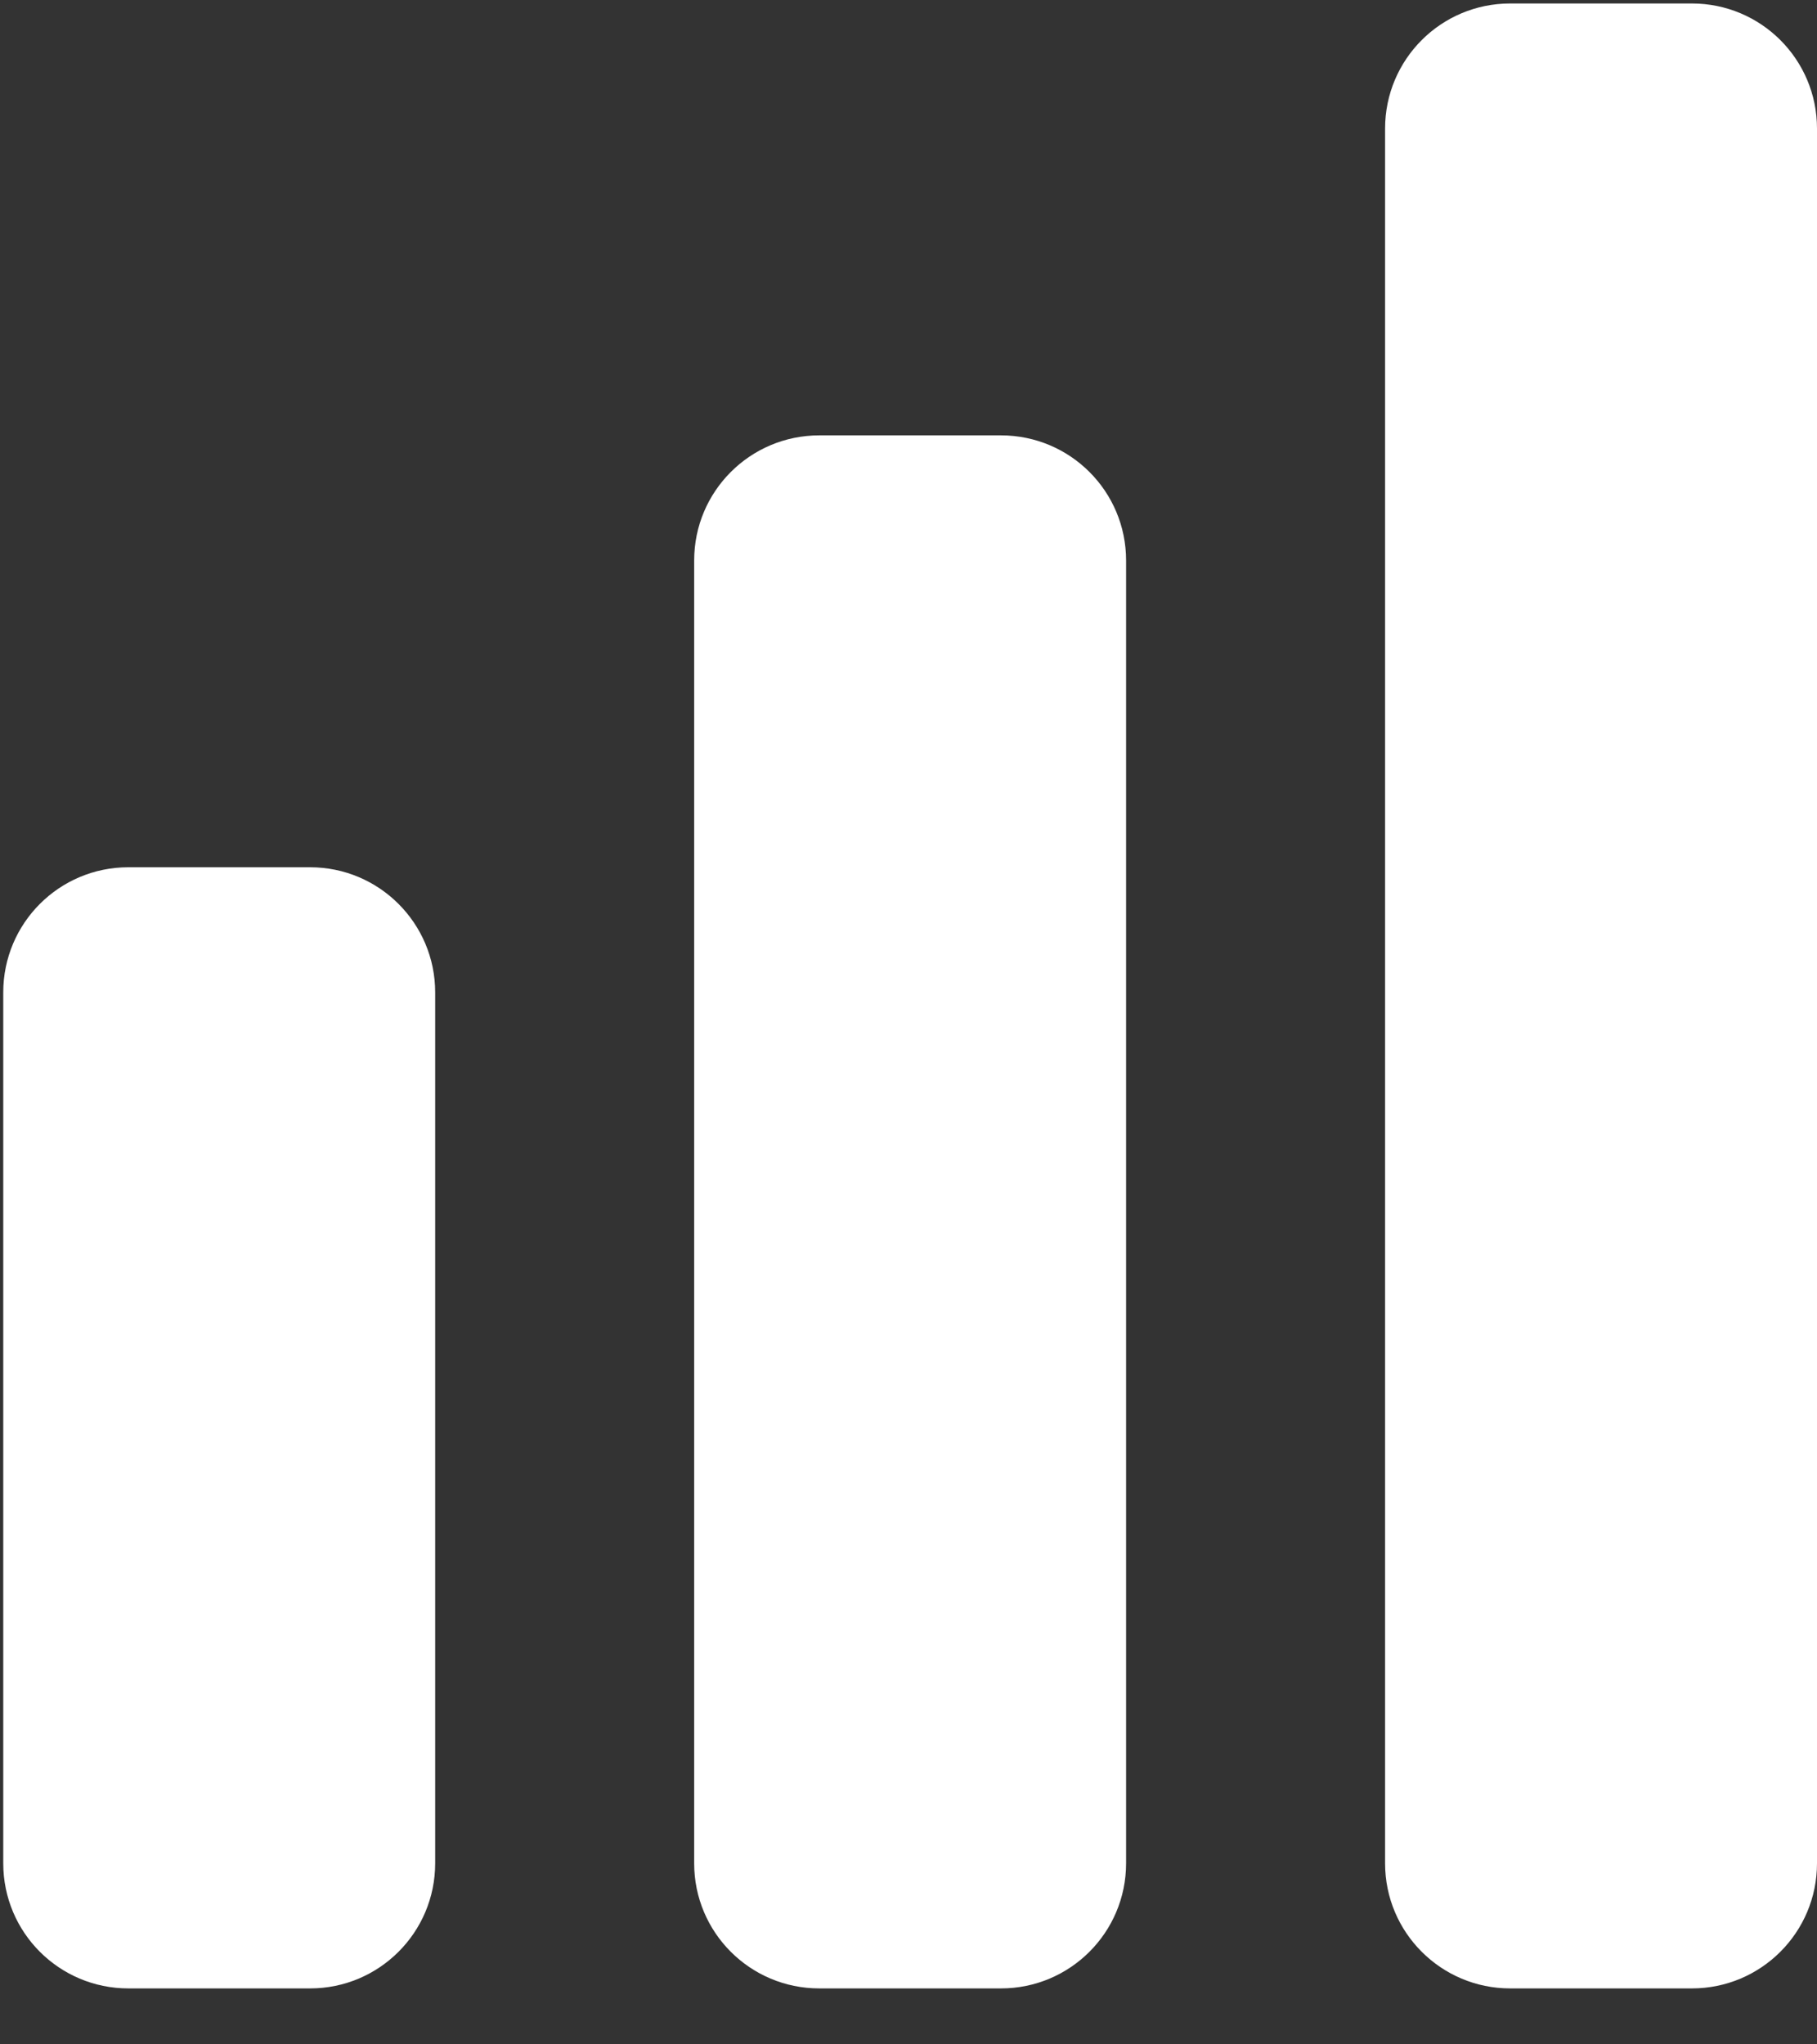
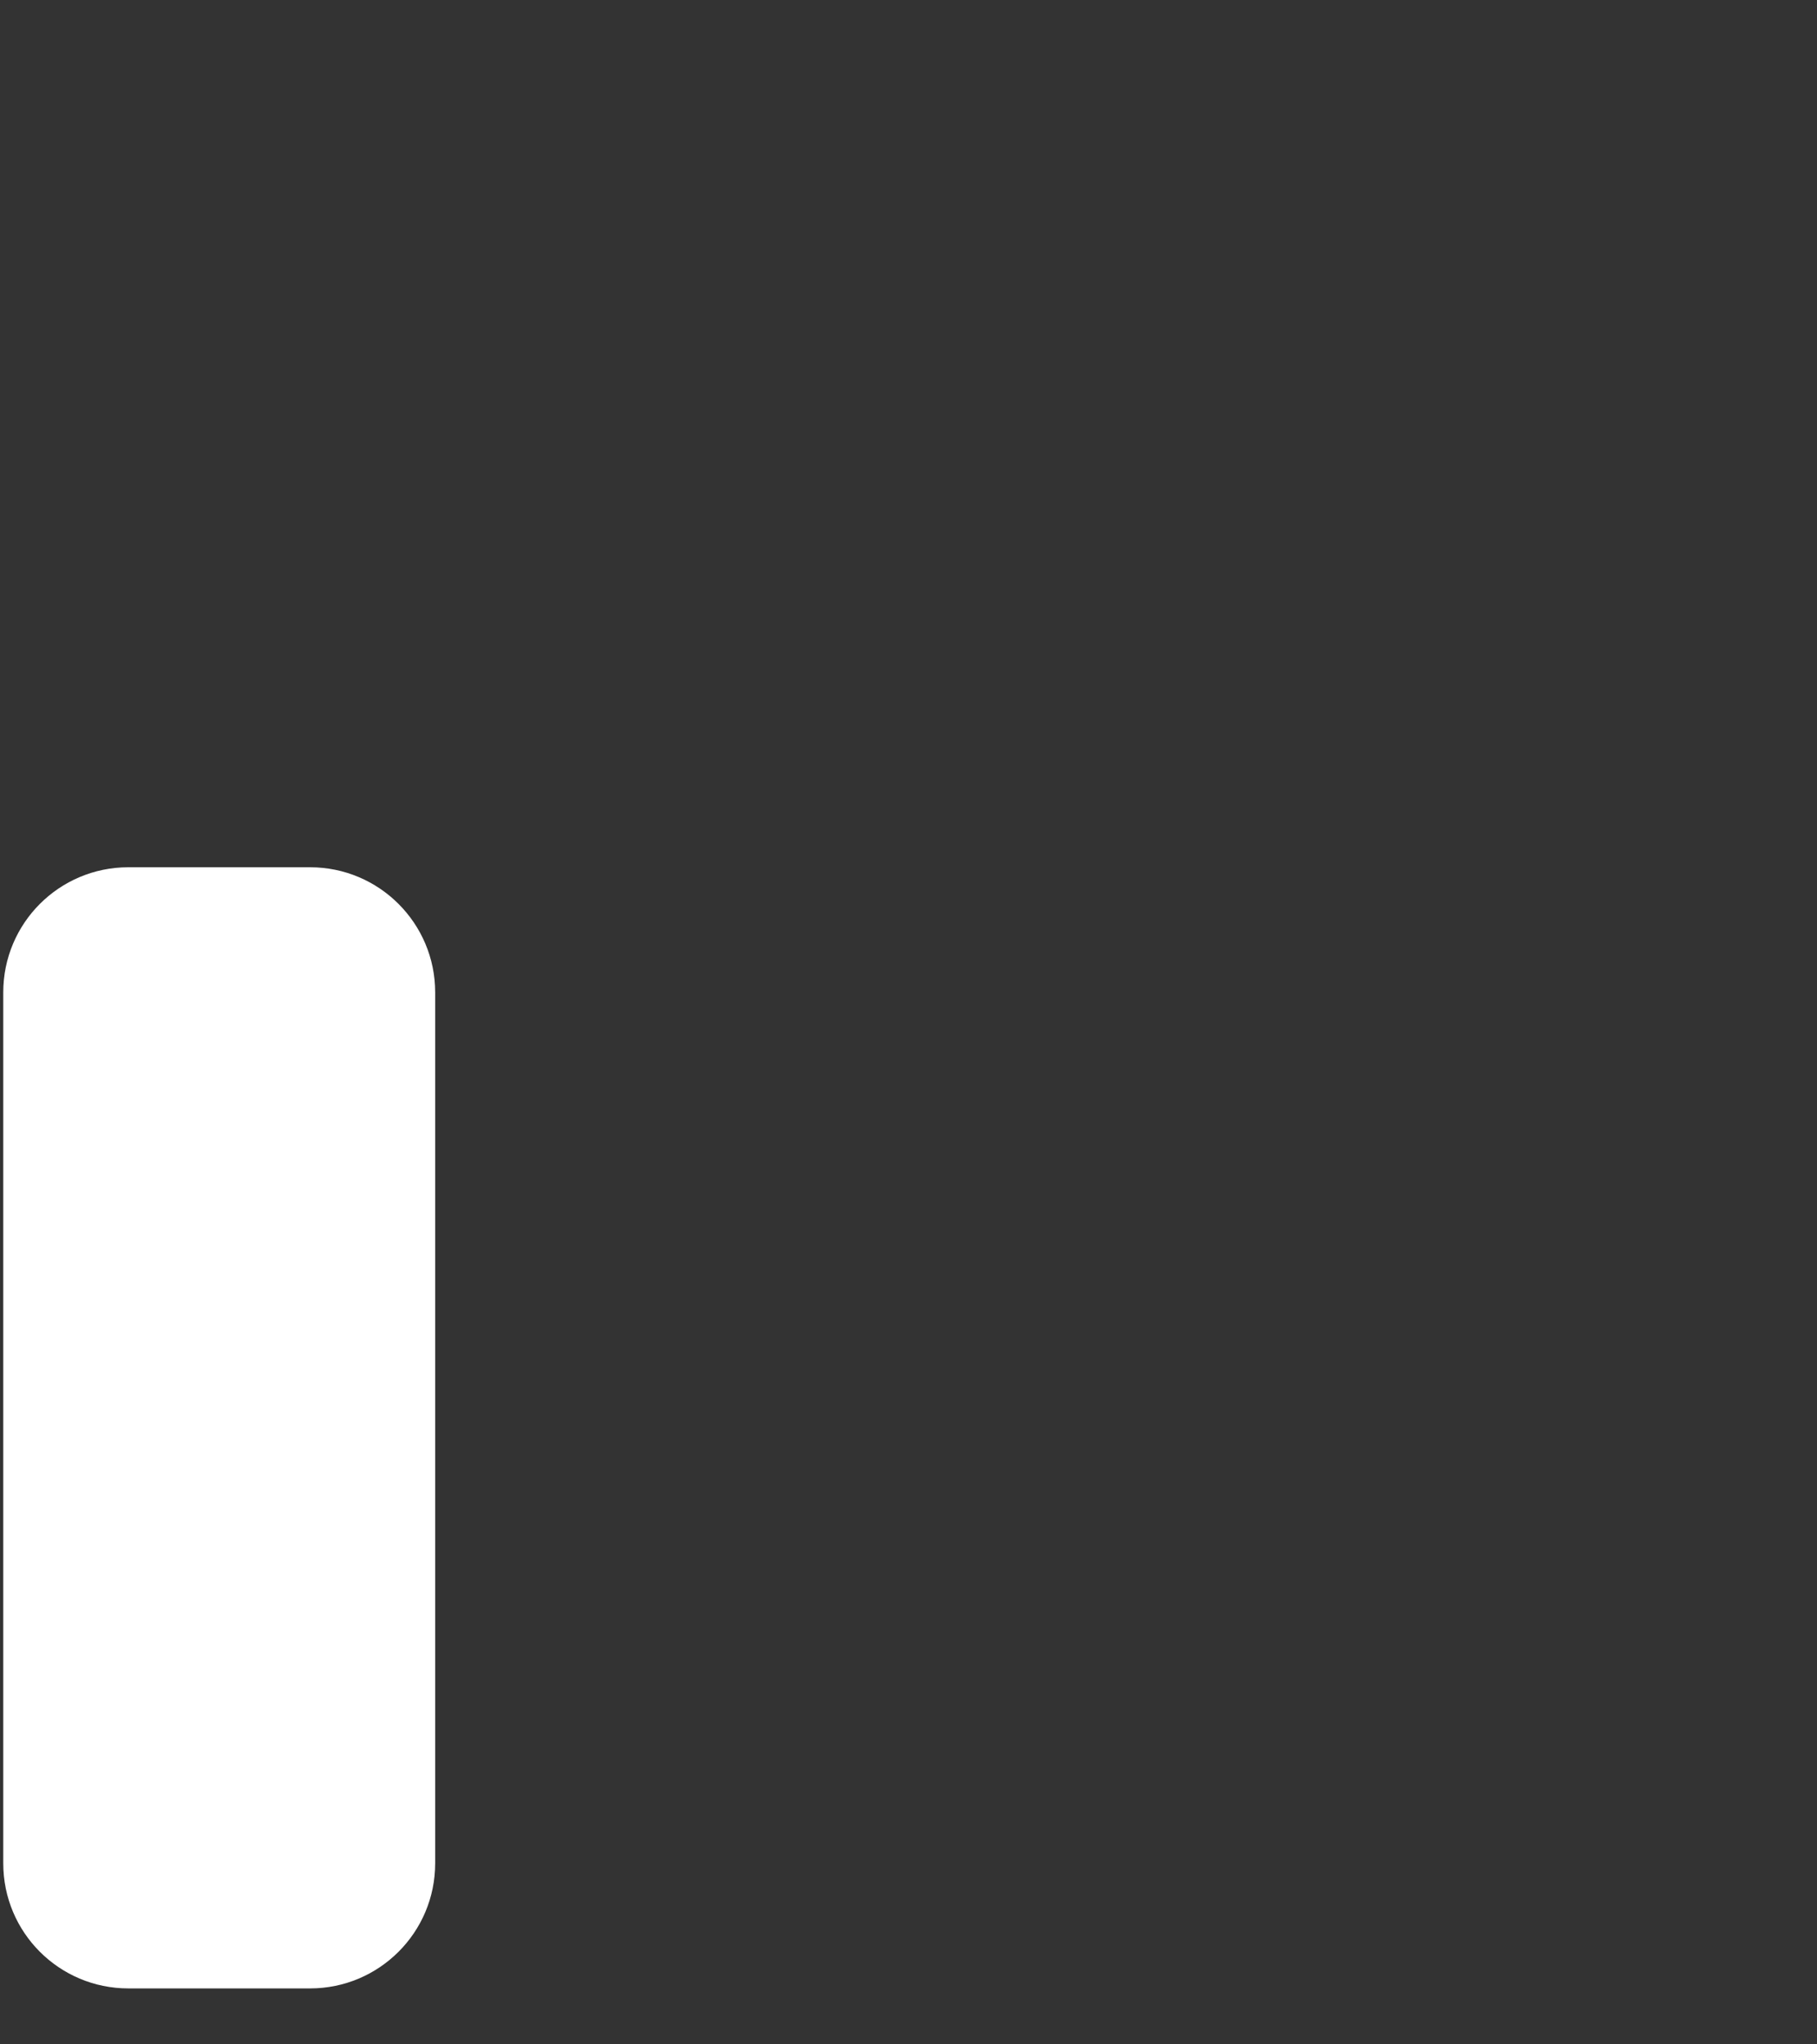
<svg xmlns="http://www.w3.org/2000/svg" width="24" height="27" viewBox="0 0 24 27" fill="none">
  <rect x="0" y="0" width="24" height="27" fill="#333333" stroke="none" />
-   <path d="M18.295 24.609C18.295 25.522 19.035 26.261 19.947 26.261H22.348C23.26 26.261 24 25.522 24 24.609V1.698C24 0.785 23.261 0.046 22.348 0.046H19.947C19.034 0.046 18.295 0.785 18.295 1.698V24.609Z" fill="white" />
-   <path d="M9.169 24.609C9.169 25.522 9.908 26.261 10.821 26.261H13.222C14.134 26.261 14.874 25.522 14.874 24.609V7.402C14.874 6.489 14.135 5.75 13.222 5.75H10.821C9.909 5.75 9.169 6.489 9.169 7.402V24.609Z" fill="white" />
  <path d="M0.043 24.609C0.043 25.522 0.782 26.261 1.695 26.261H4.096C5.008 26.261 5.748 25.522 5.748 24.609V13.106C5.748 12.194 5.008 11.454 4.096 11.454H1.695C0.782 11.454 0.043 12.194 0.043 13.106V24.609Z" fill="white" />
</svg>